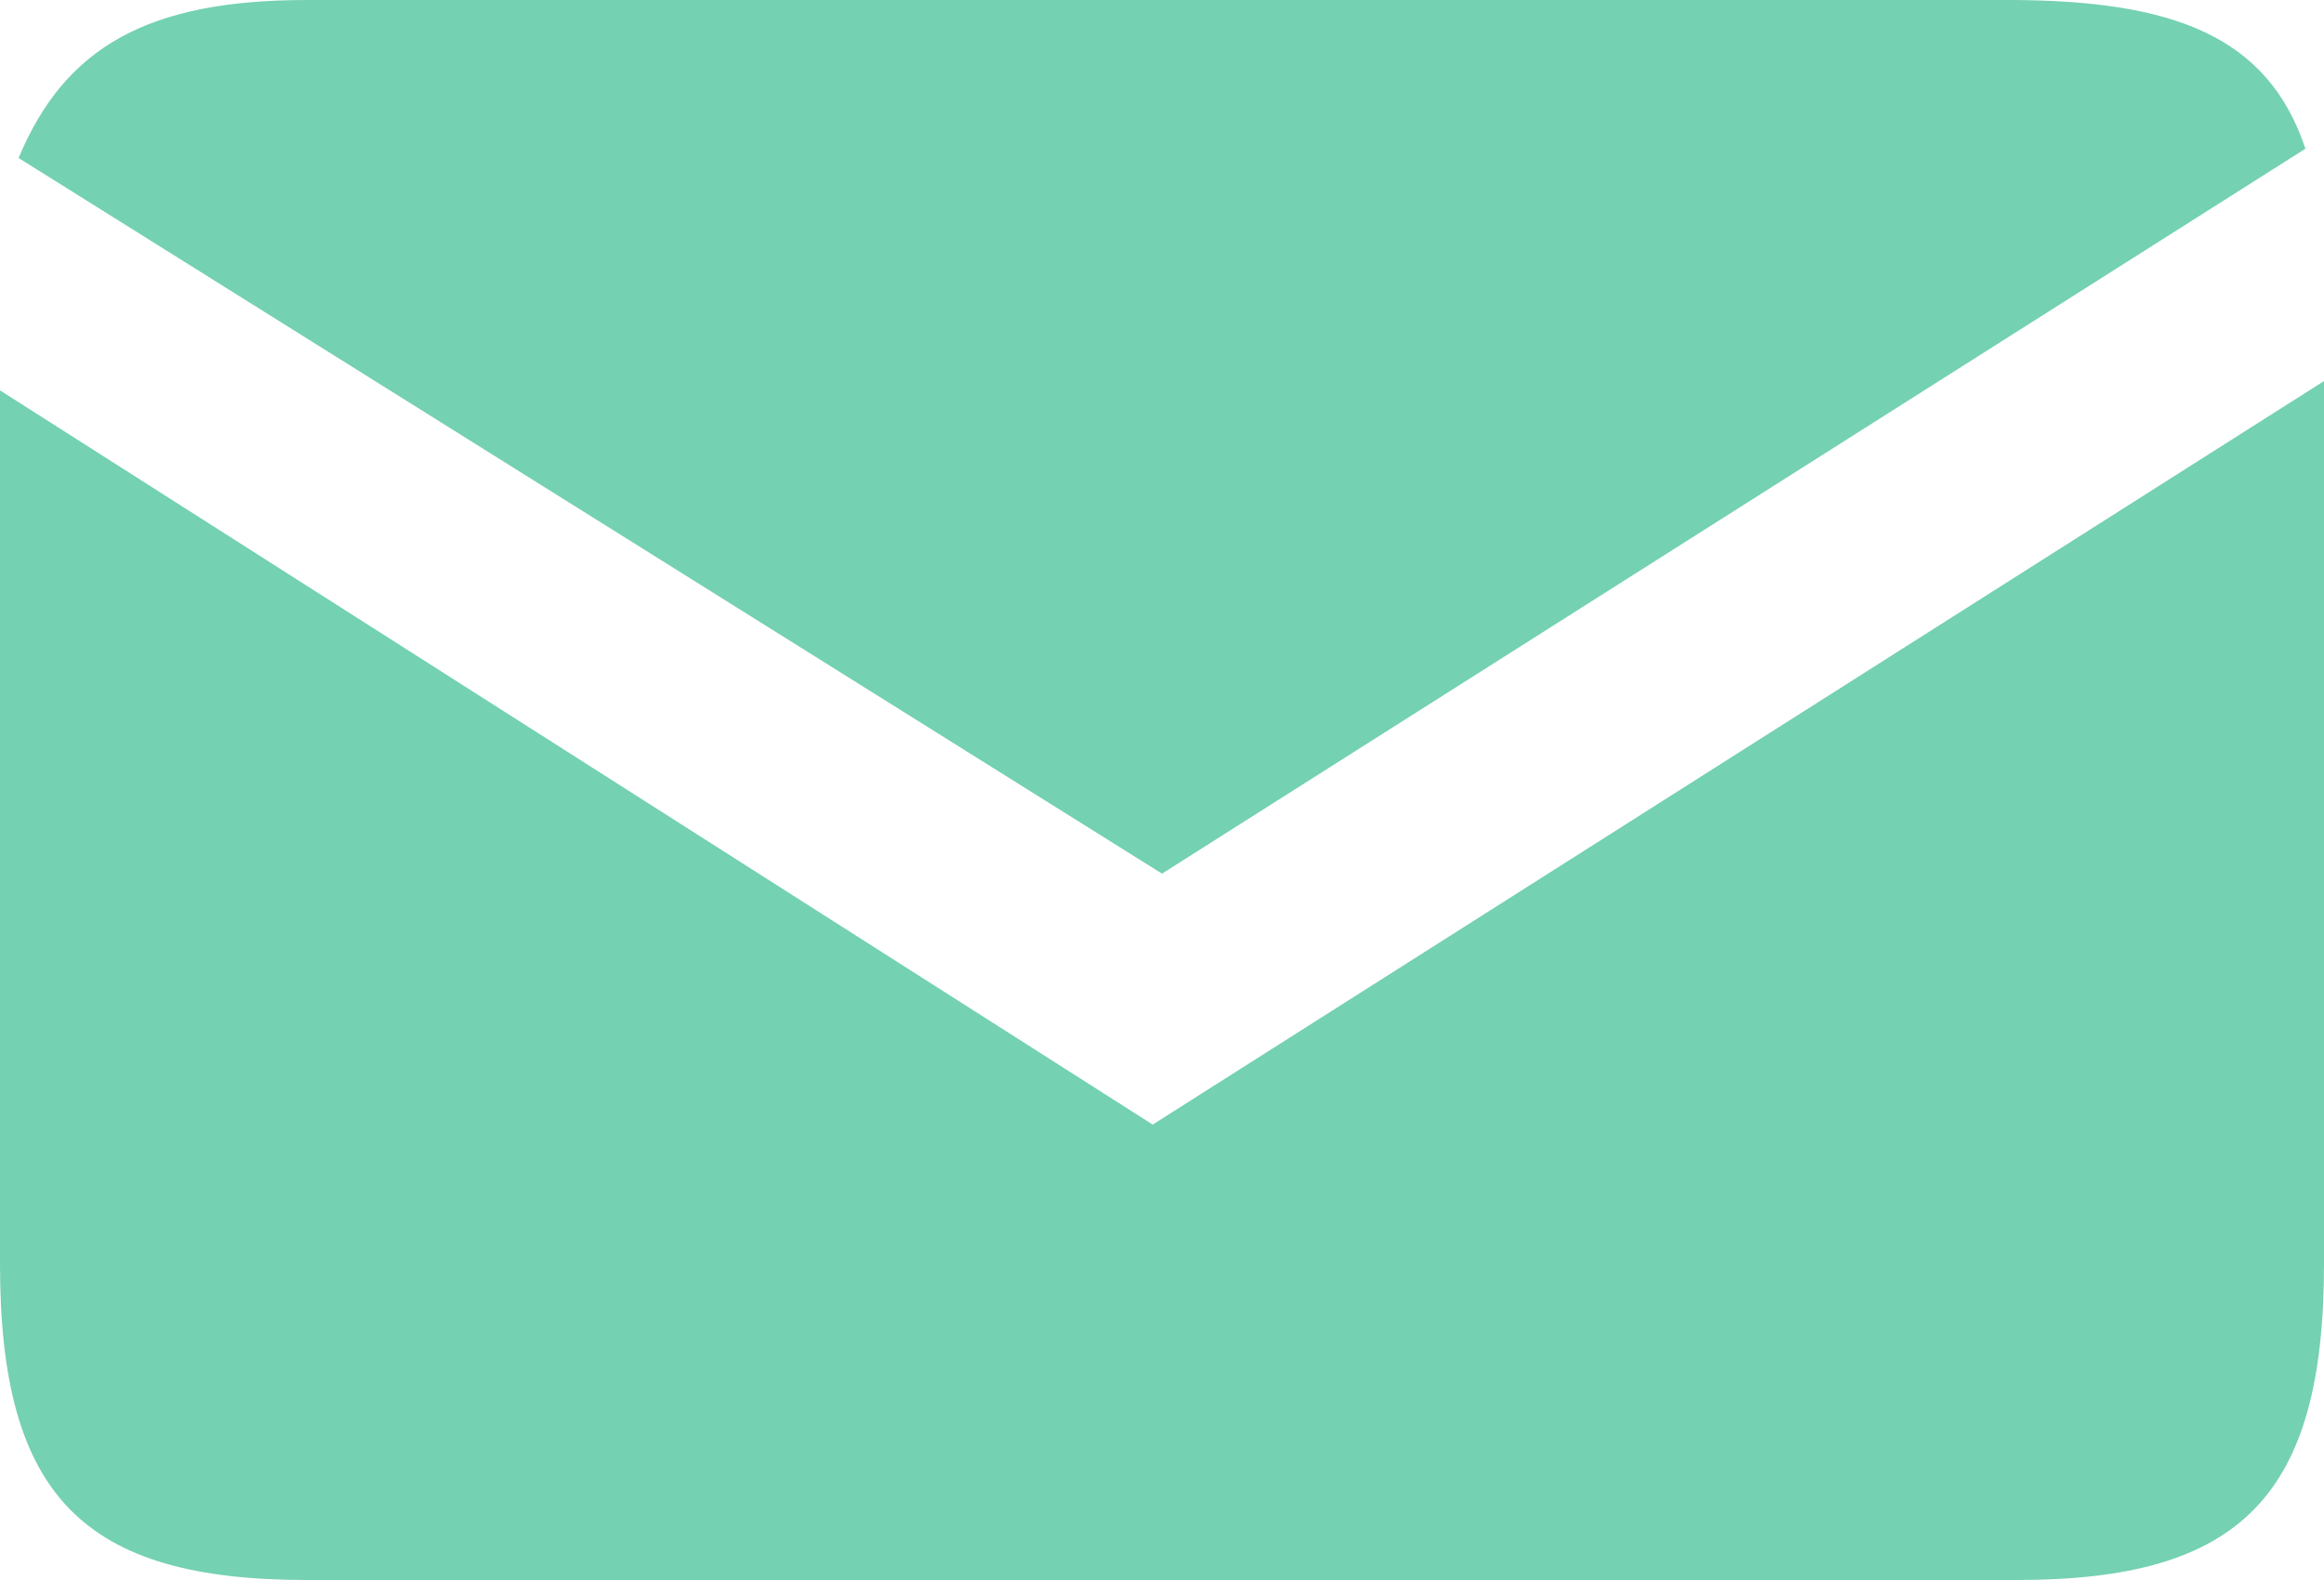
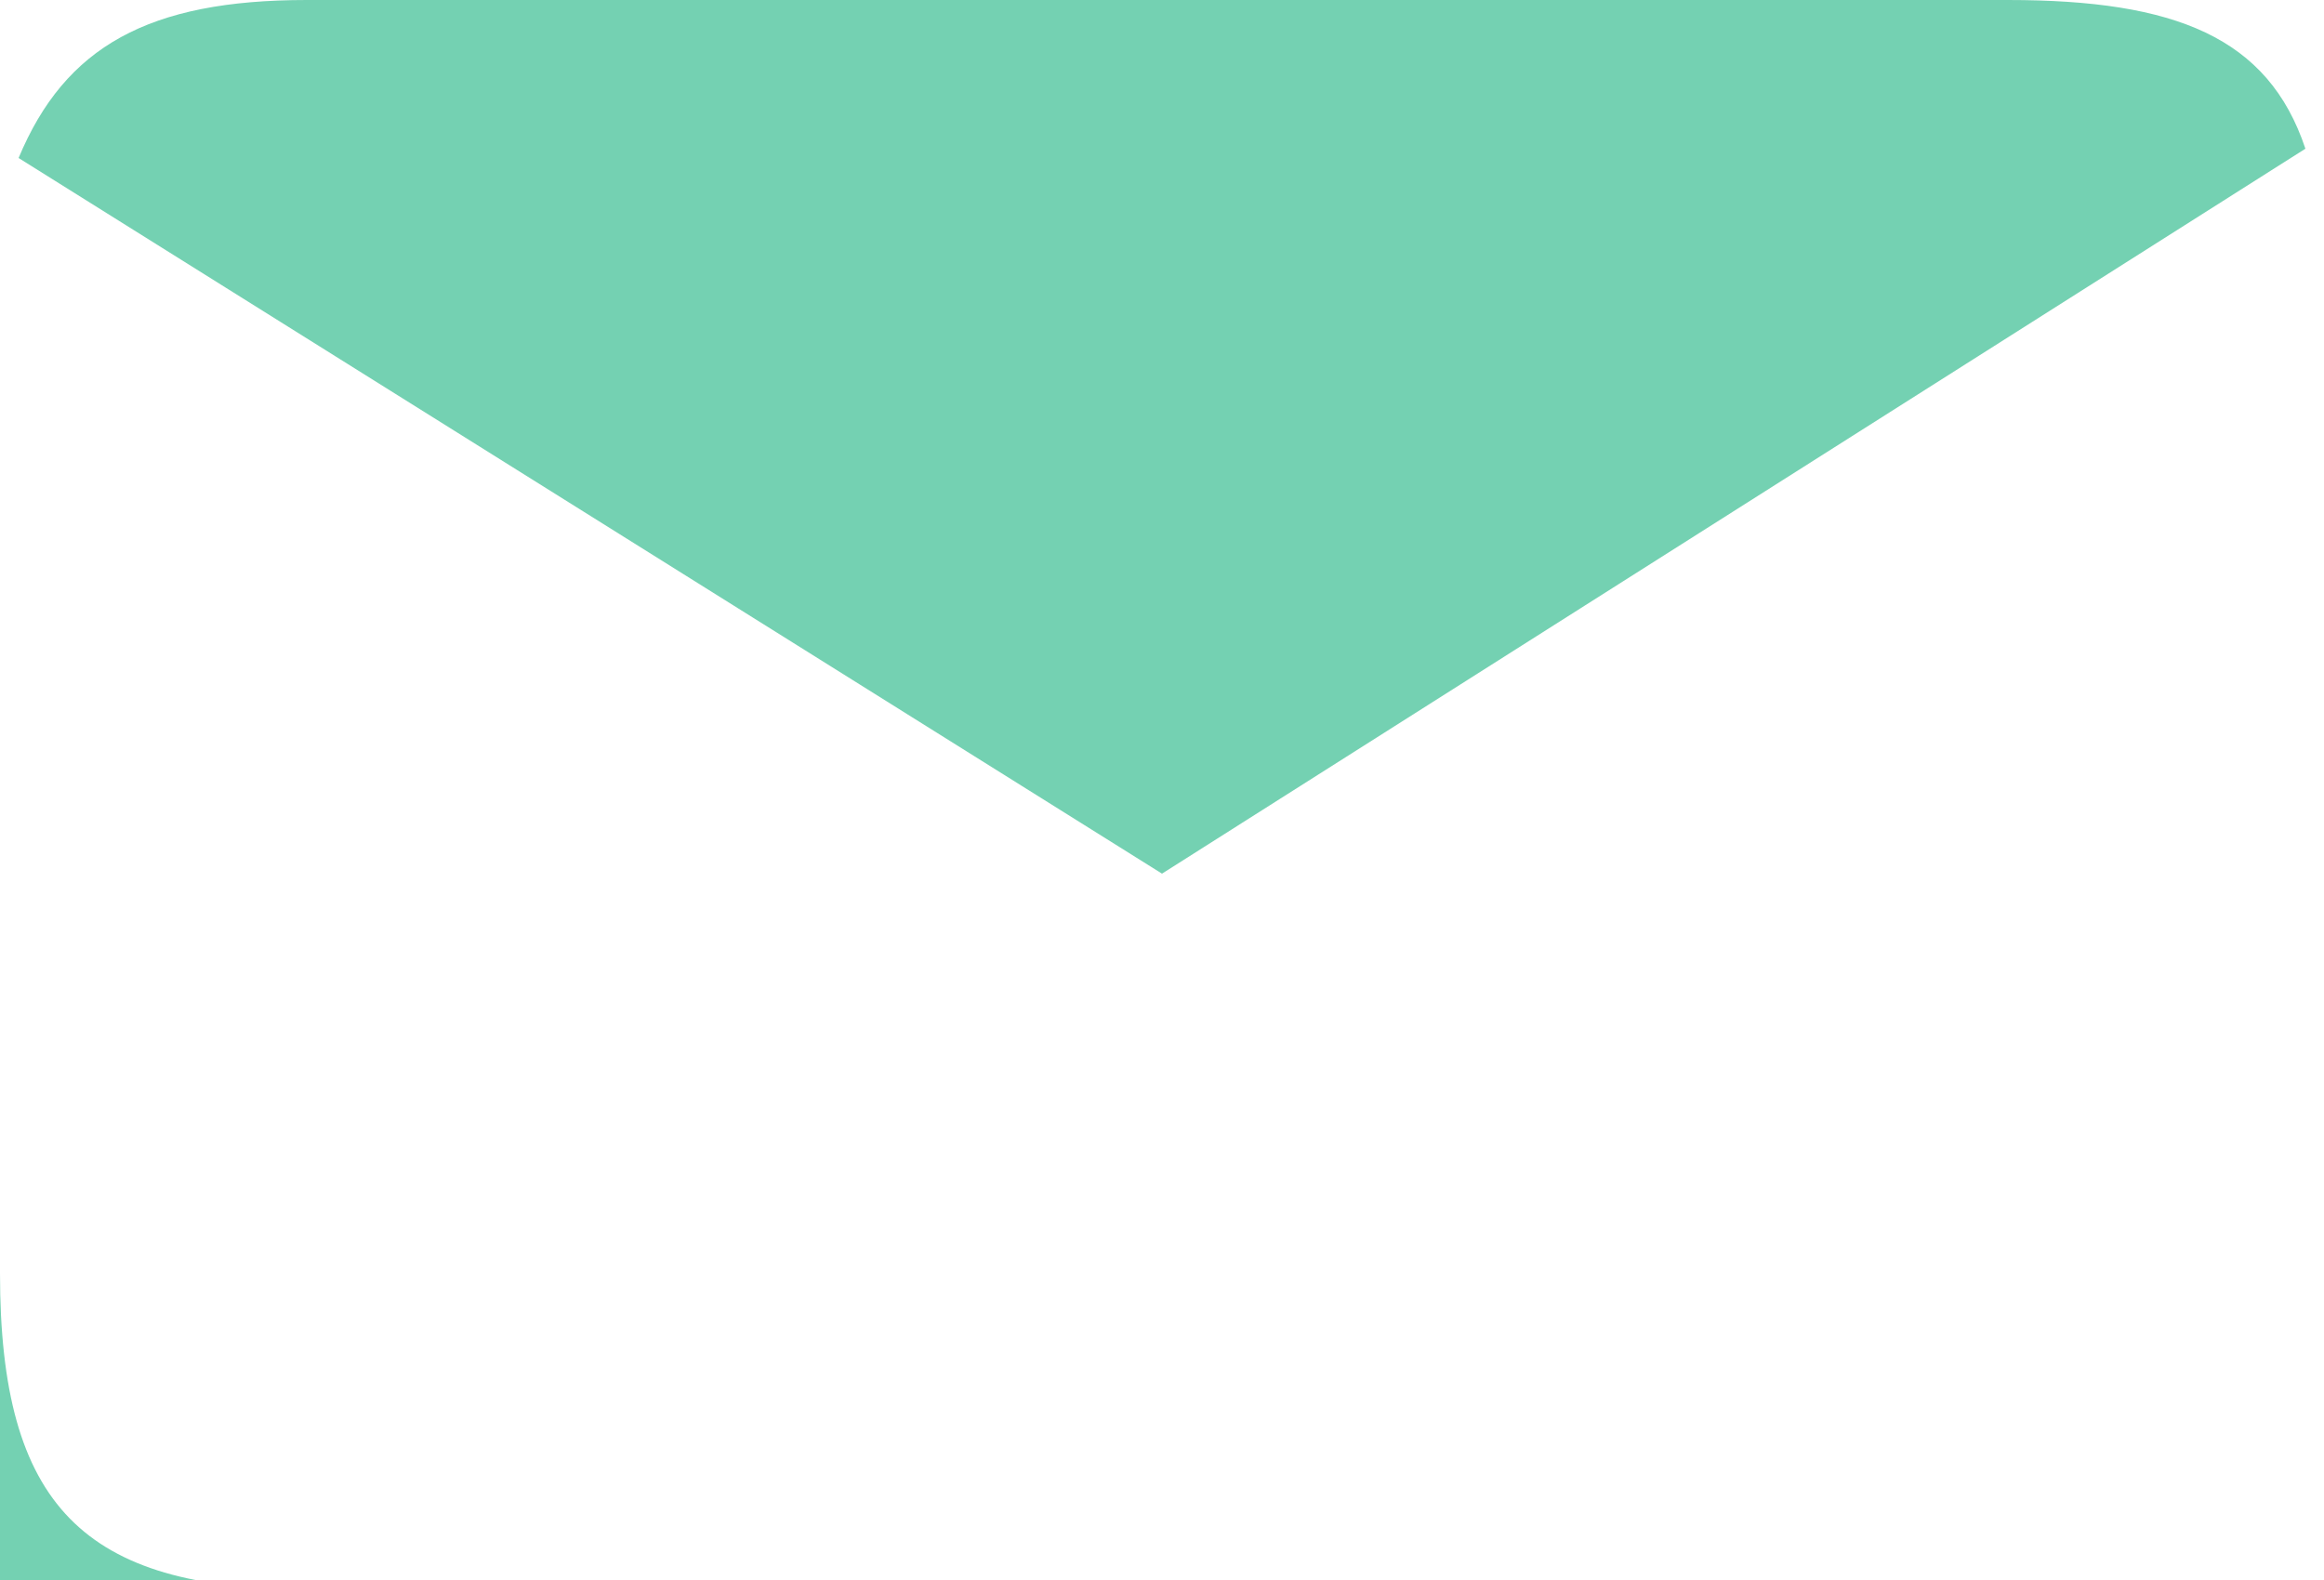
<svg xmlns="http://www.w3.org/2000/svg" id="Ebene_1" version="1.1" viewBox="0 0 25 17">
  <defs>
    <style>
      .st0 {
        fill: #74d1b2;
      }
    </style>
  </defs>
-   <path class="st0" d="M0,4.2l12.4,7.9,12.6-8v9.5c0,2.5-.9,3.4-3.3,3.4H3.3c-2.4,0-3.3-.9-3.3-3.4V4.2ZM.2,1.7C.7.5,1.6,0,3.3,0h18.3C23.4,0,24.4.4,24.8,1.6l-12.3,7.8L.2,1.7Z" />
+   <path class="st0" d="M0,4.2v9.5c0,2.5-.9,3.4-3.3,3.4H3.3c-2.4,0-3.3-.9-3.3-3.4V4.2ZM.2,1.7C.7.5,1.6,0,3.3,0h18.3C23.4,0,24.4.4,24.8,1.6l-12.3,7.8L.2,1.7Z" />
</svg>